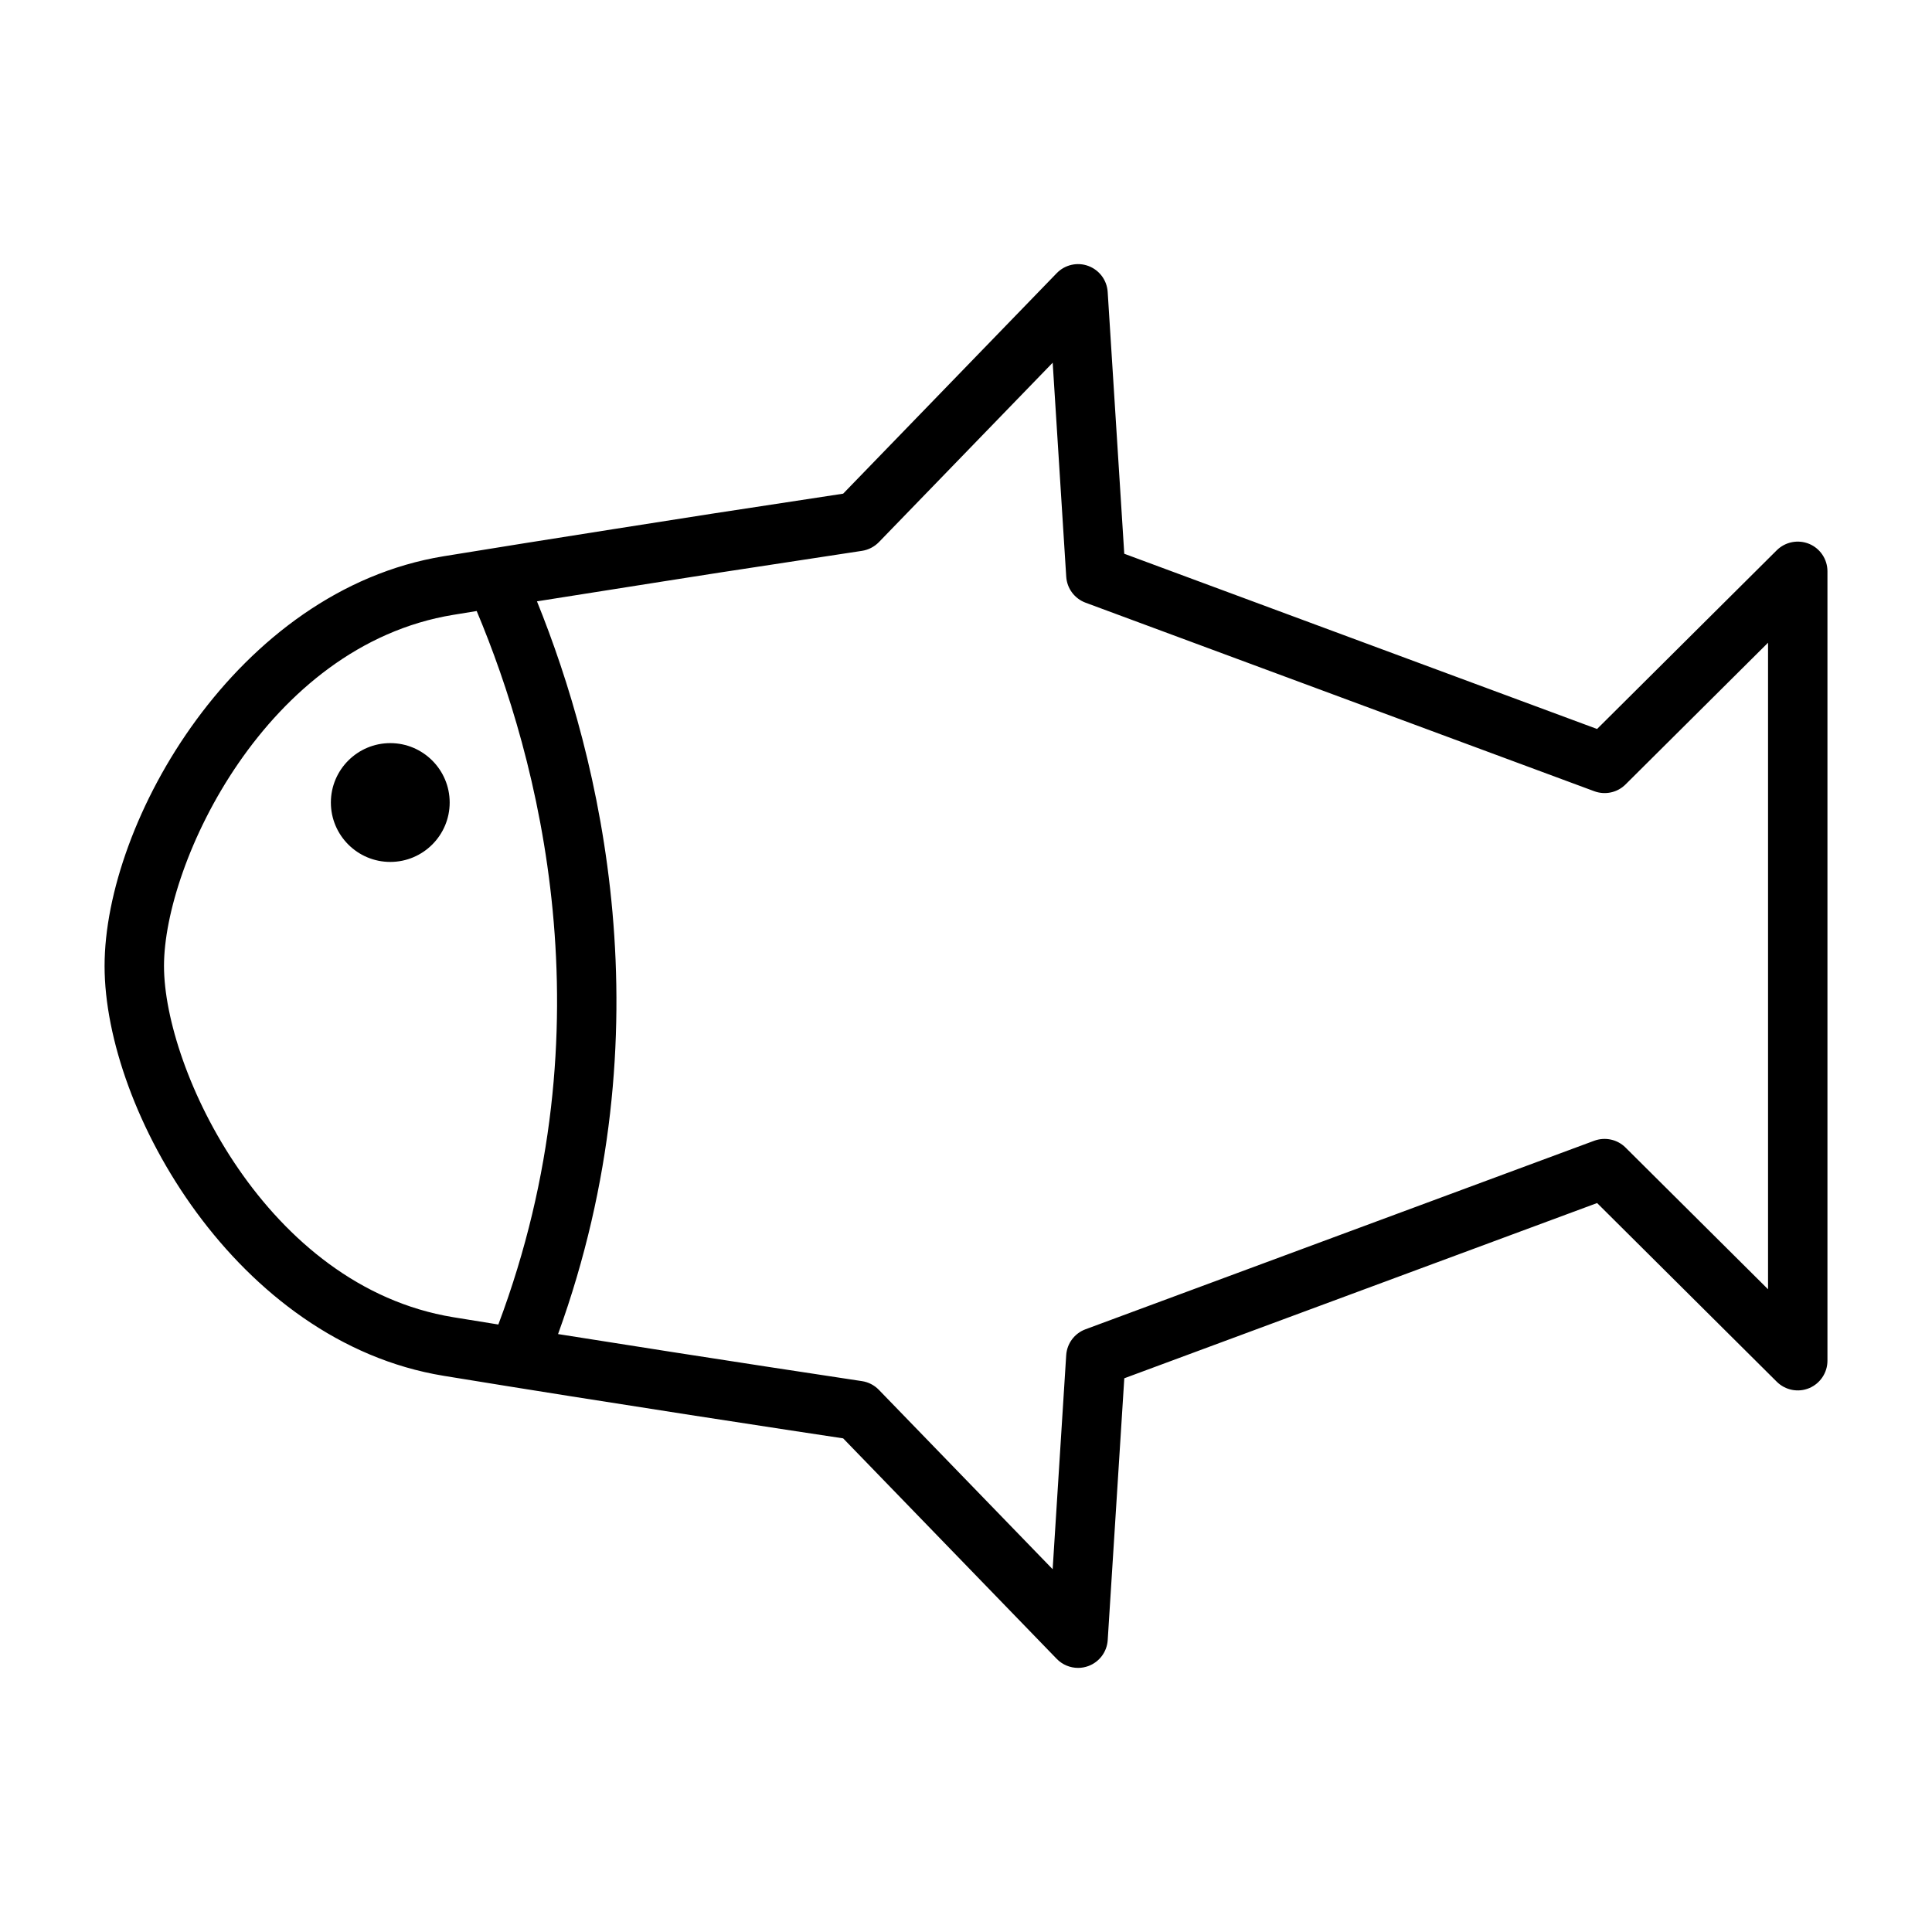
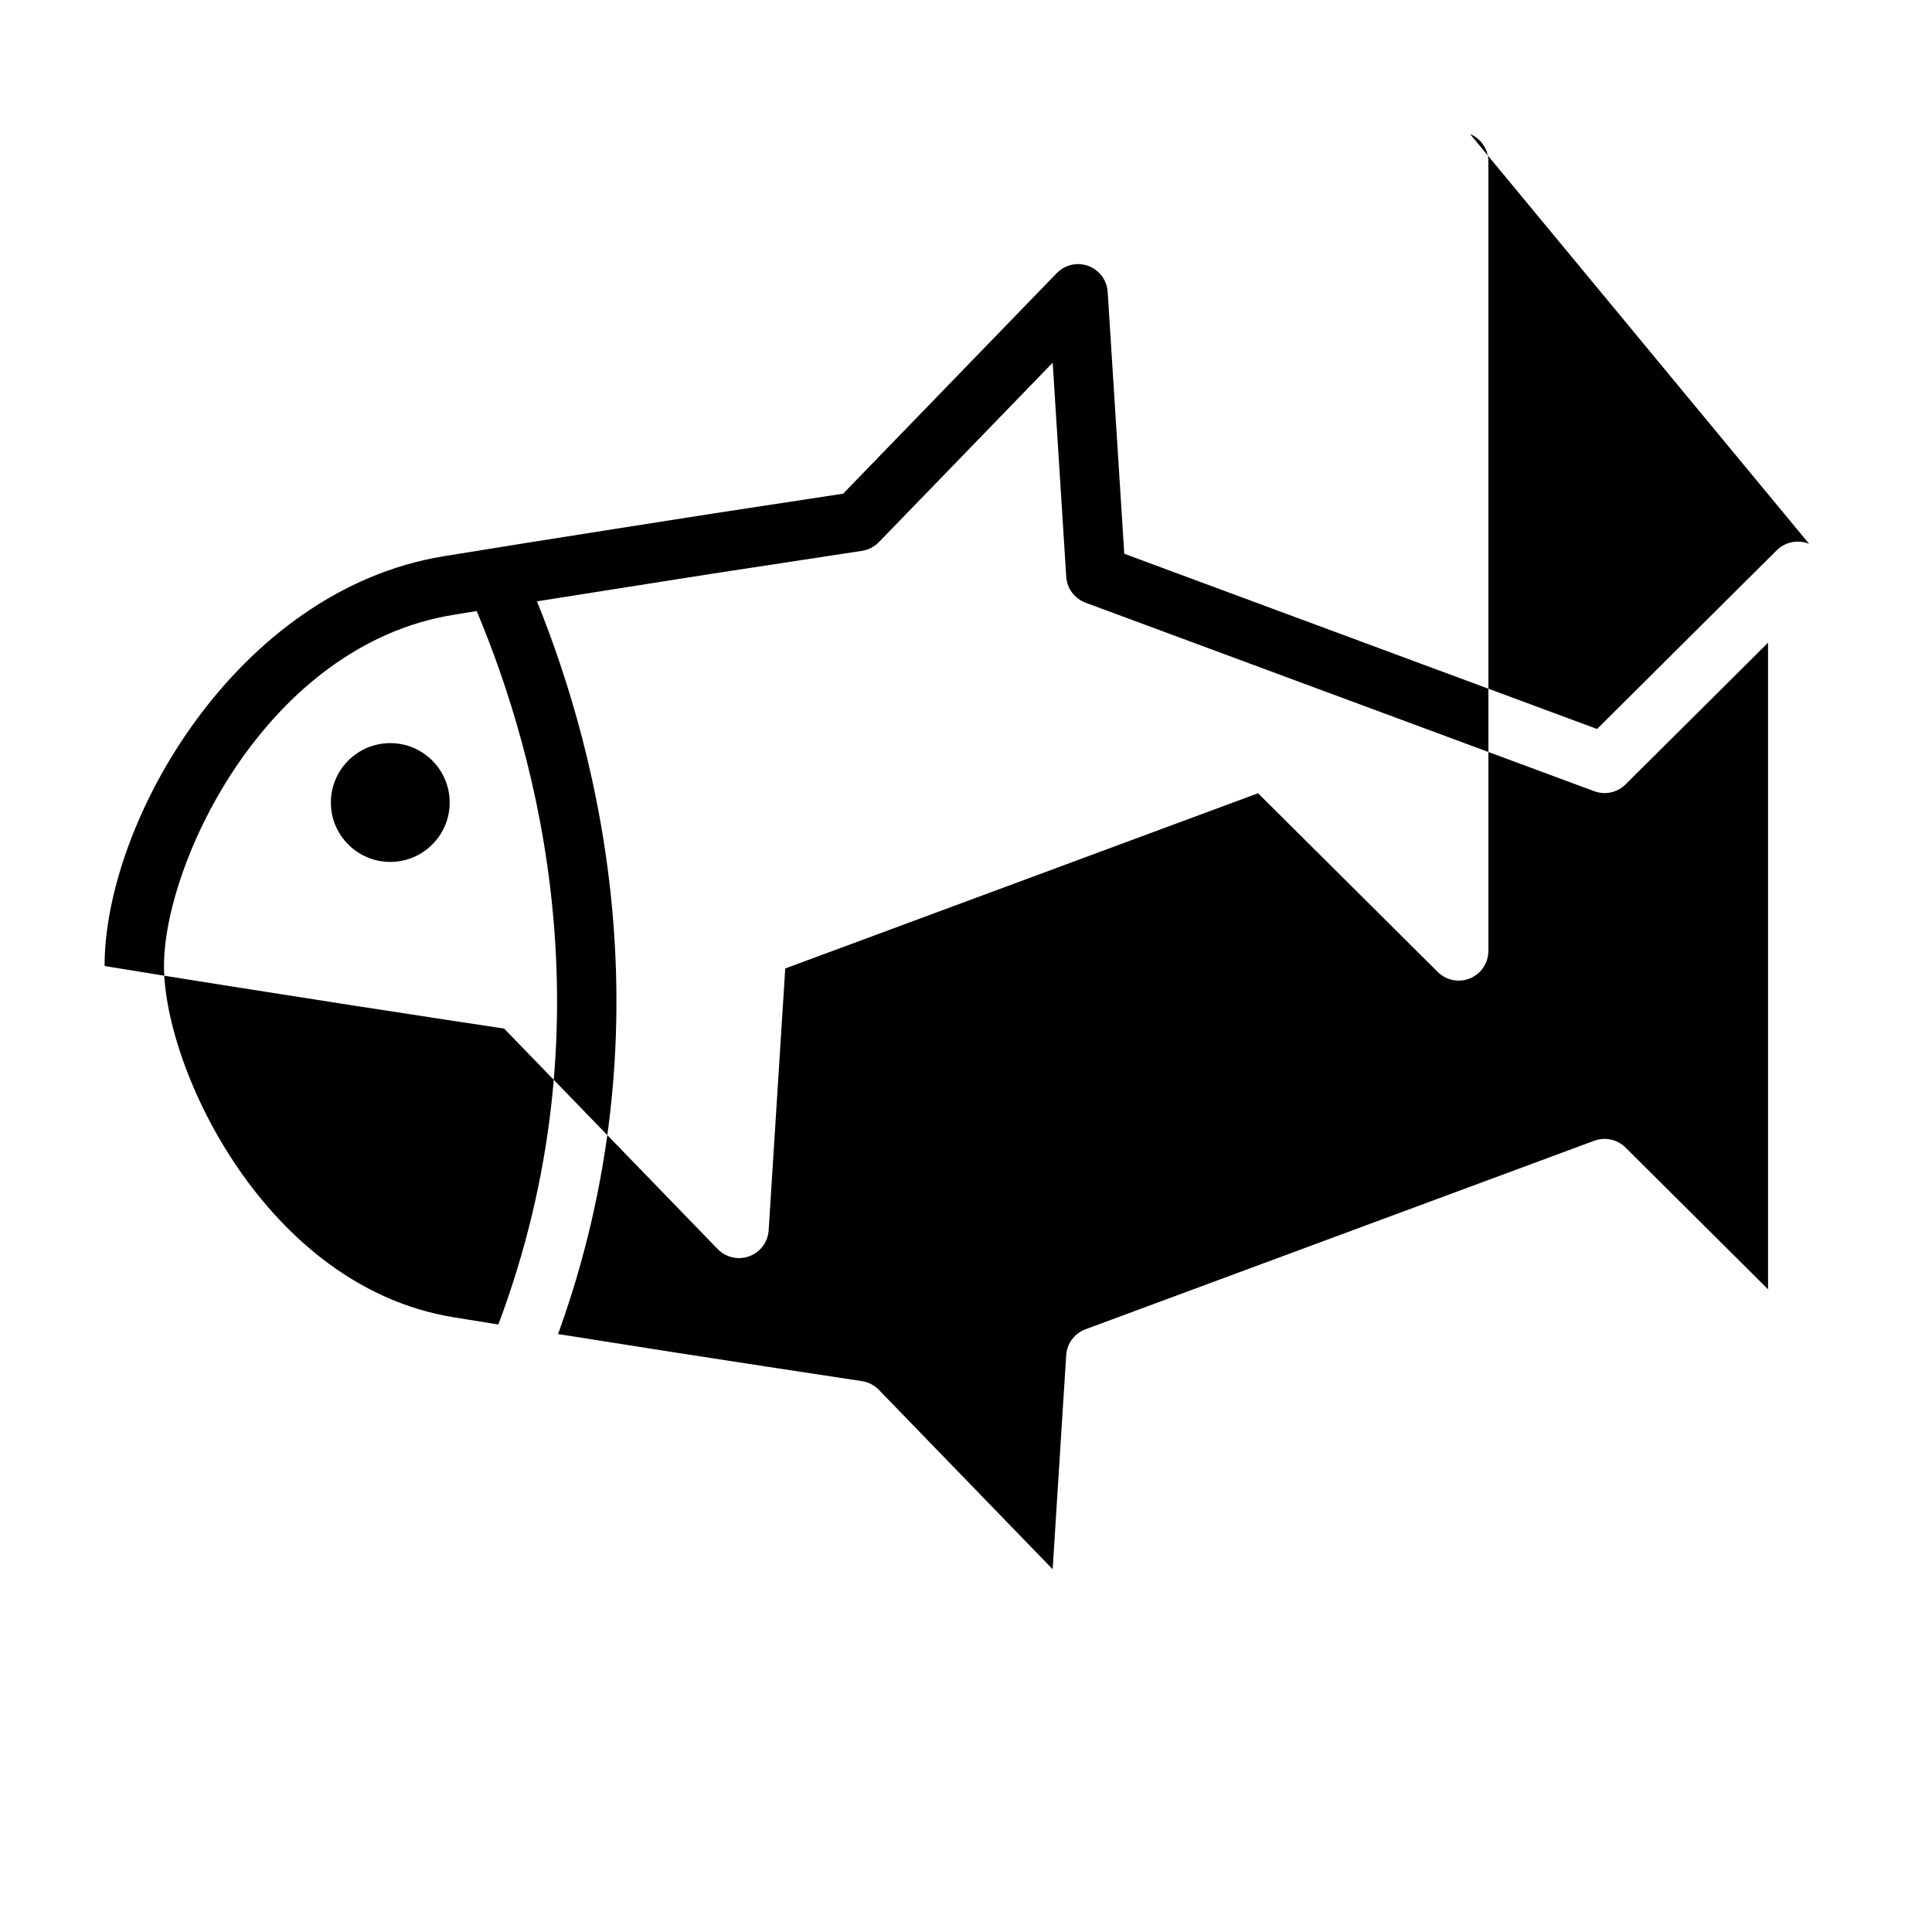
<svg xmlns="http://www.w3.org/2000/svg" fill="#000000" width="800px" height="800px" version="1.1" viewBox="144 144 512 512">
-   <path d="m623.44 288.13c-2.922-1.203-6.305-0.551-8.574 1.691l-47.625 47.367-125.3-46.438-4.394-69.375c-0.195-3.117-2.203-5.809-5.133-6.894-2.906-1.078-6.203-0.332-8.375 1.914l-56.594 58.434-34.961 5.336s-46.121 7.188-70.918 11.25c-54.855 8.965-89.852 70.305-89.852 108.59s35 99.629 89.852 108.6c45.004 7.367 94.109 14.809 105.88 16.578l56.594 58.434c1.512 1.559 3.566 2.394 5.66 2.394 0.914 0 1.836-0.156 2.723-0.488 2.93-1.078 4.938-3.777 5.133-6.887l4.394-69.375 125.3-46.438 47.625 47.367c2.266 2.242 5.652 2.906 8.574 1.684 2.93-1.223 4.844-4.098 4.844-7.269v-209.2c0-3.18-1.914-6.055-4.852-7.273zm-435.98 111.87c0-27.332 27.055-84.945 76.641-93.055 1.945-0.324 4.055-0.66 6.227-1.016 16.312 38.824 35.488 109.93 5.738 189.08-4-0.645-7.996-1.289-11.965-1.938-49.582-8.125-76.641-65.738-76.641-93.07zm425.09 85.668-37.77-37.559c-2.172-2.164-5.414-2.859-8.289-1.801l-134.82 49.965c-2.914 1.078-4.922 3.769-5.117 6.879l-3.59 56.711-46.059-47.547c-1.203-1.242-2.785-2.055-4.488-2.305-0.473-0.07-38.582-5.793-80.523-12.469 29.172-80.57 11.141-152.84-5.59-194.18 23.207-3.691 48.586-7.652 48.578-7.652l37.559-5.731c1.707-0.262 3.273-1.078 4.473-2.305l46.059-47.555 3.59 56.711c0.195 3.109 2.203 5.801 5.117 6.887l134.82 49.965c2.867 1.062 6.109 0.379 8.289-1.801l37.762-37.555zm-349.38-128.99c0 8.691-7.062 15.742-15.742 15.742-8.684 0-15.742-7.055-15.742-15.742 0-8.684 7.062-15.742 15.742-15.742 8.68-0.004 15.742 7.066 15.742 15.742z" />
+   <path d="m623.44 288.13c-2.922-1.203-6.305-0.551-8.574 1.691l-47.625 47.367-125.3-46.438-4.394-69.375c-0.195-3.117-2.203-5.809-5.133-6.894-2.906-1.078-6.203-0.332-8.375 1.914l-56.594 58.434-34.961 5.336s-46.121 7.188-70.918 11.25c-54.855 8.965-89.852 70.305-89.852 108.59c45.004 7.367 94.109 14.809 105.88 16.578l56.594 58.434c1.512 1.559 3.566 2.394 5.66 2.394 0.914 0 1.836-0.156 2.723-0.488 2.93-1.078 4.938-3.777 5.133-6.887l4.394-69.375 125.3-46.438 47.625 47.367c2.266 2.242 5.652 2.906 8.574 1.684 2.93-1.223 4.844-4.098 4.844-7.269v-209.2c0-3.18-1.914-6.055-4.852-7.273zm-435.98 111.87c0-27.332 27.055-84.945 76.641-93.055 1.945-0.324 4.055-0.66 6.227-1.016 16.312 38.824 35.488 109.93 5.738 189.08-4-0.645-7.996-1.289-11.965-1.938-49.582-8.125-76.641-65.738-76.641-93.07zm425.09 85.668-37.77-37.559c-2.172-2.164-5.414-2.859-8.289-1.801l-134.82 49.965c-2.914 1.078-4.922 3.769-5.117 6.879l-3.59 56.711-46.059-47.547c-1.203-1.242-2.785-2.055-4.488-2.305-0.473-0.07-38.582-5.793-80.523-12.469 29.172-80.57 11.141-152.84-5.59-194.18 23.207-3.691 48.586-7.652 48.578-7.652l37.559-5.731c1.707-0.262 3.273-1.078 4.473-2.305l46.059-47.555 3.59 56.711c0.195 3.109 2.203 5.801 5.117 6.887l134.82 49.965c2.867 1.062 6.109 0.379 8.289-1.801l37.762-37.555zm-349.38-128.99c0 8.691-7.062 15.742-15.742 15.742-8.684 0-15.742-7.055-15.742-15.742 0-8.684 7.062-15.742 15.742-15.742 8.68-0.004 15.742 7.066 15.742 15.742z" />
</svg>